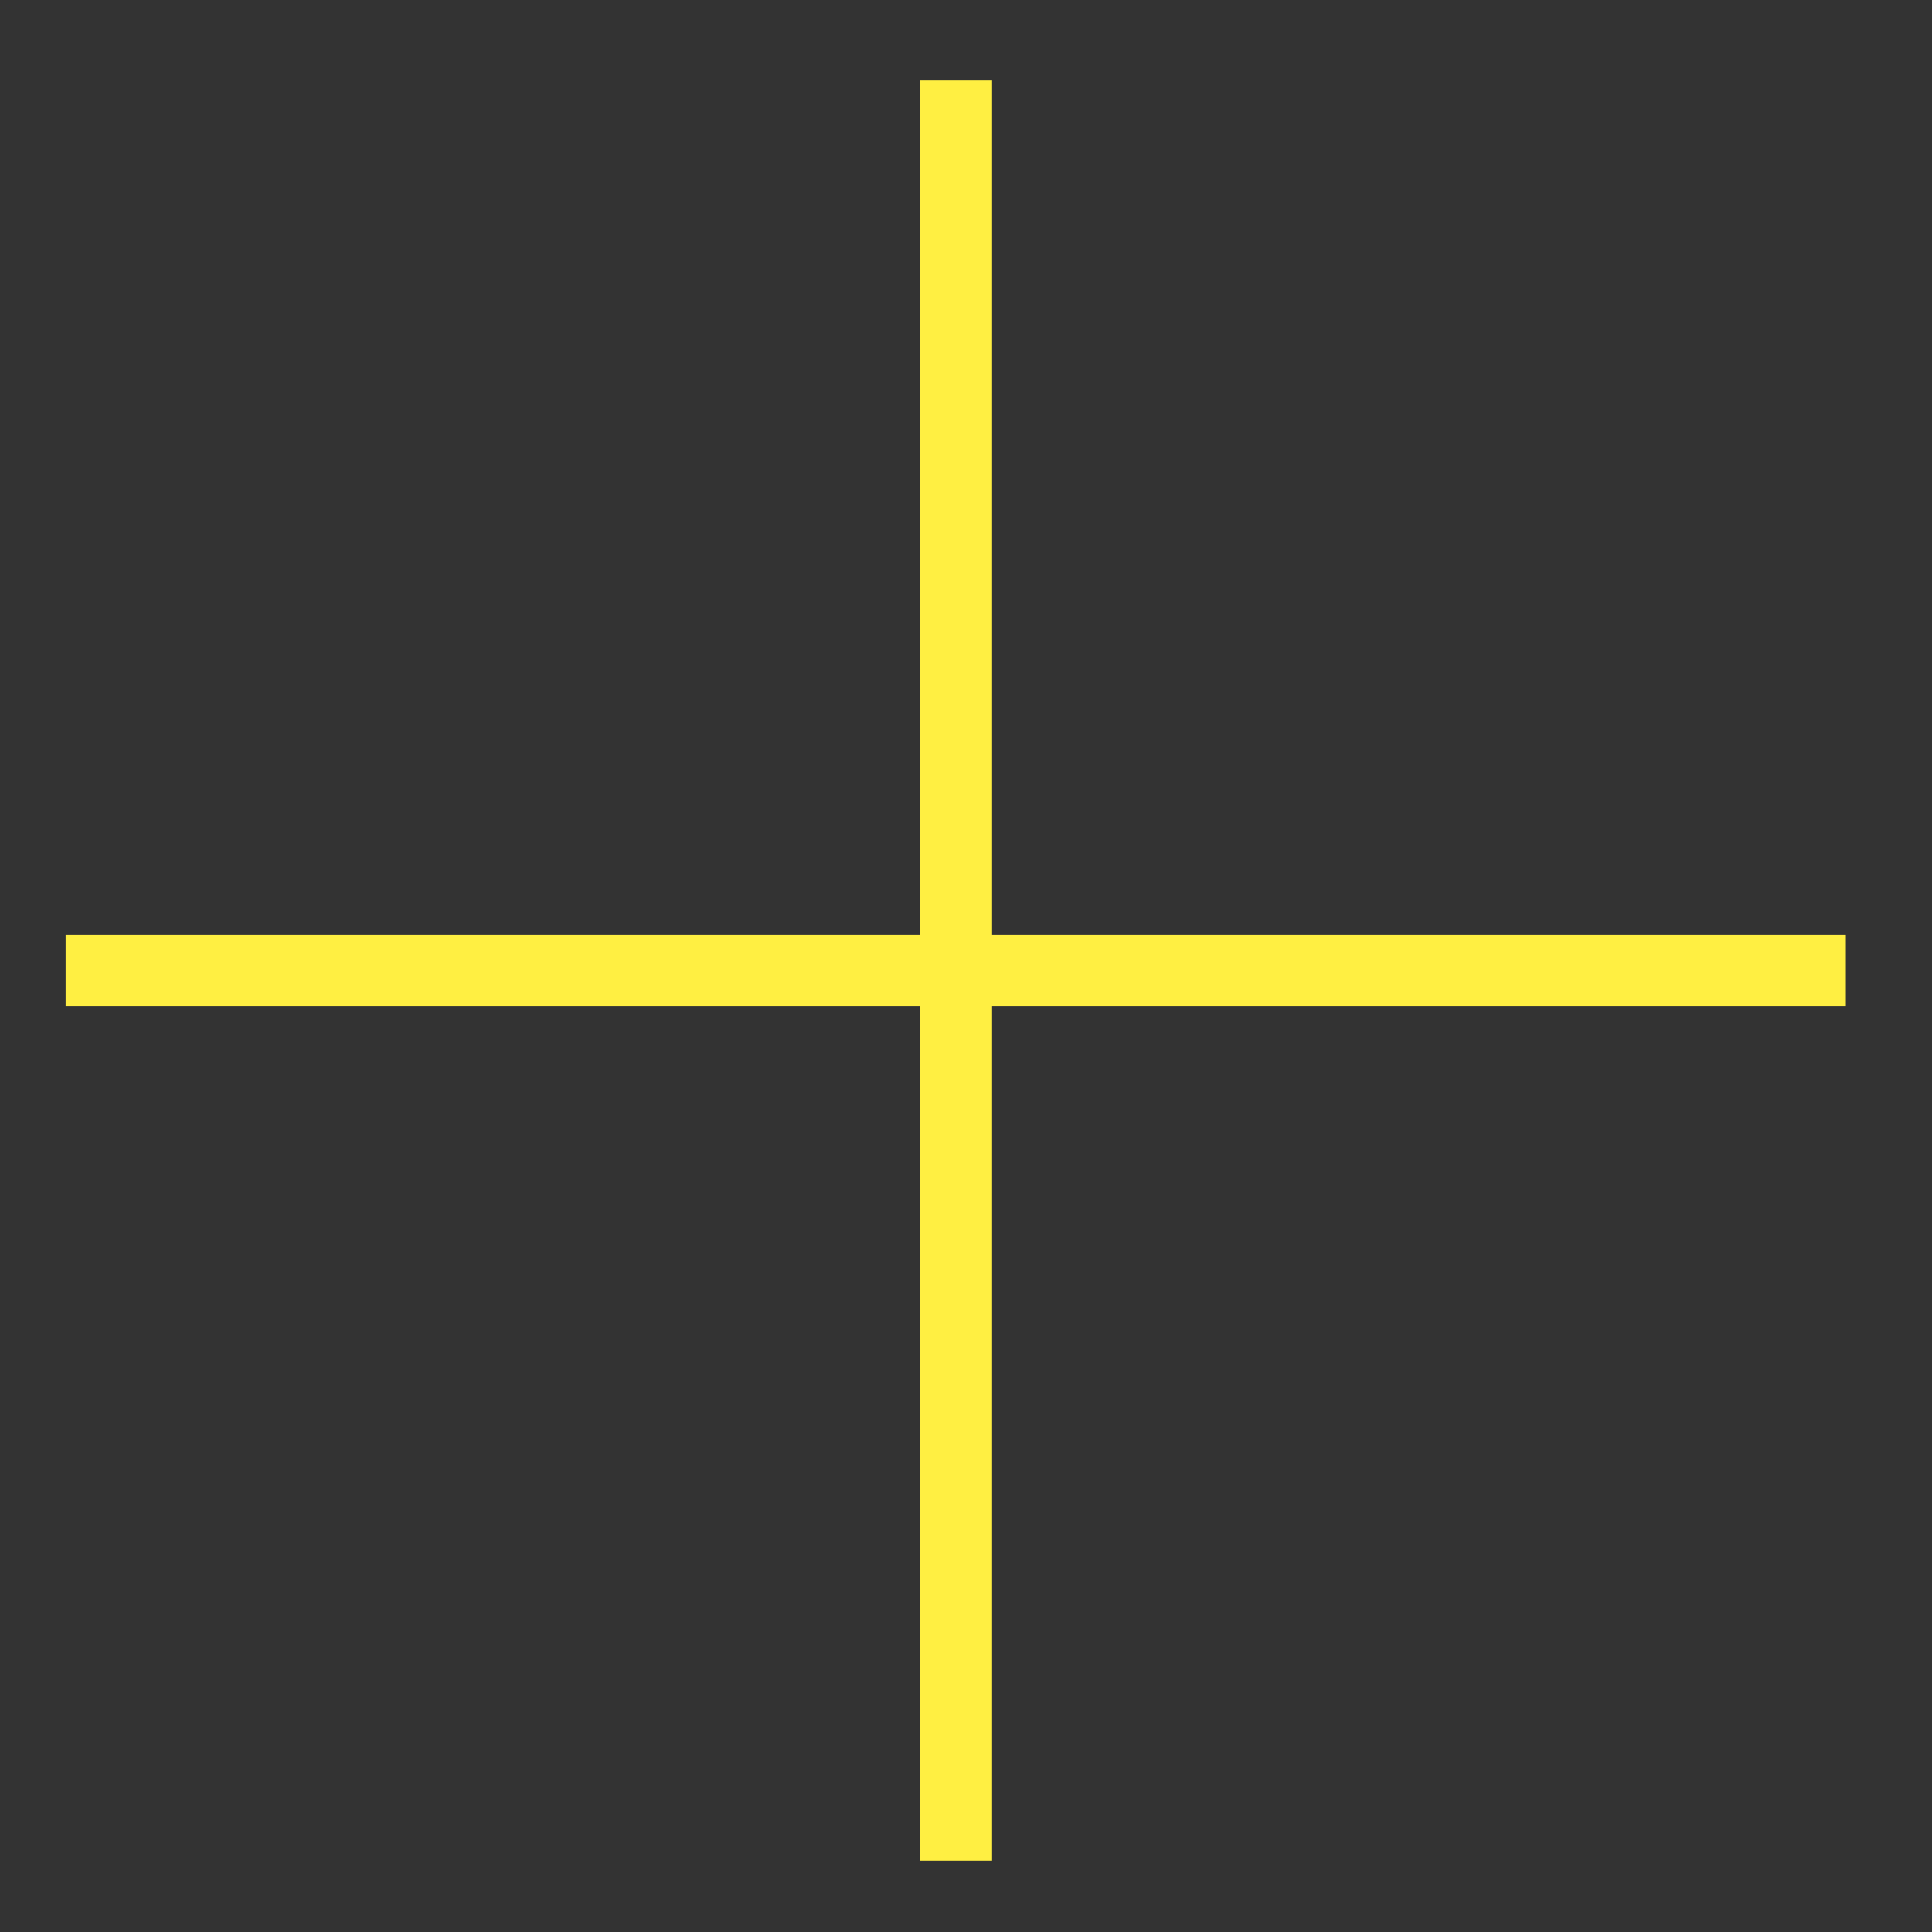
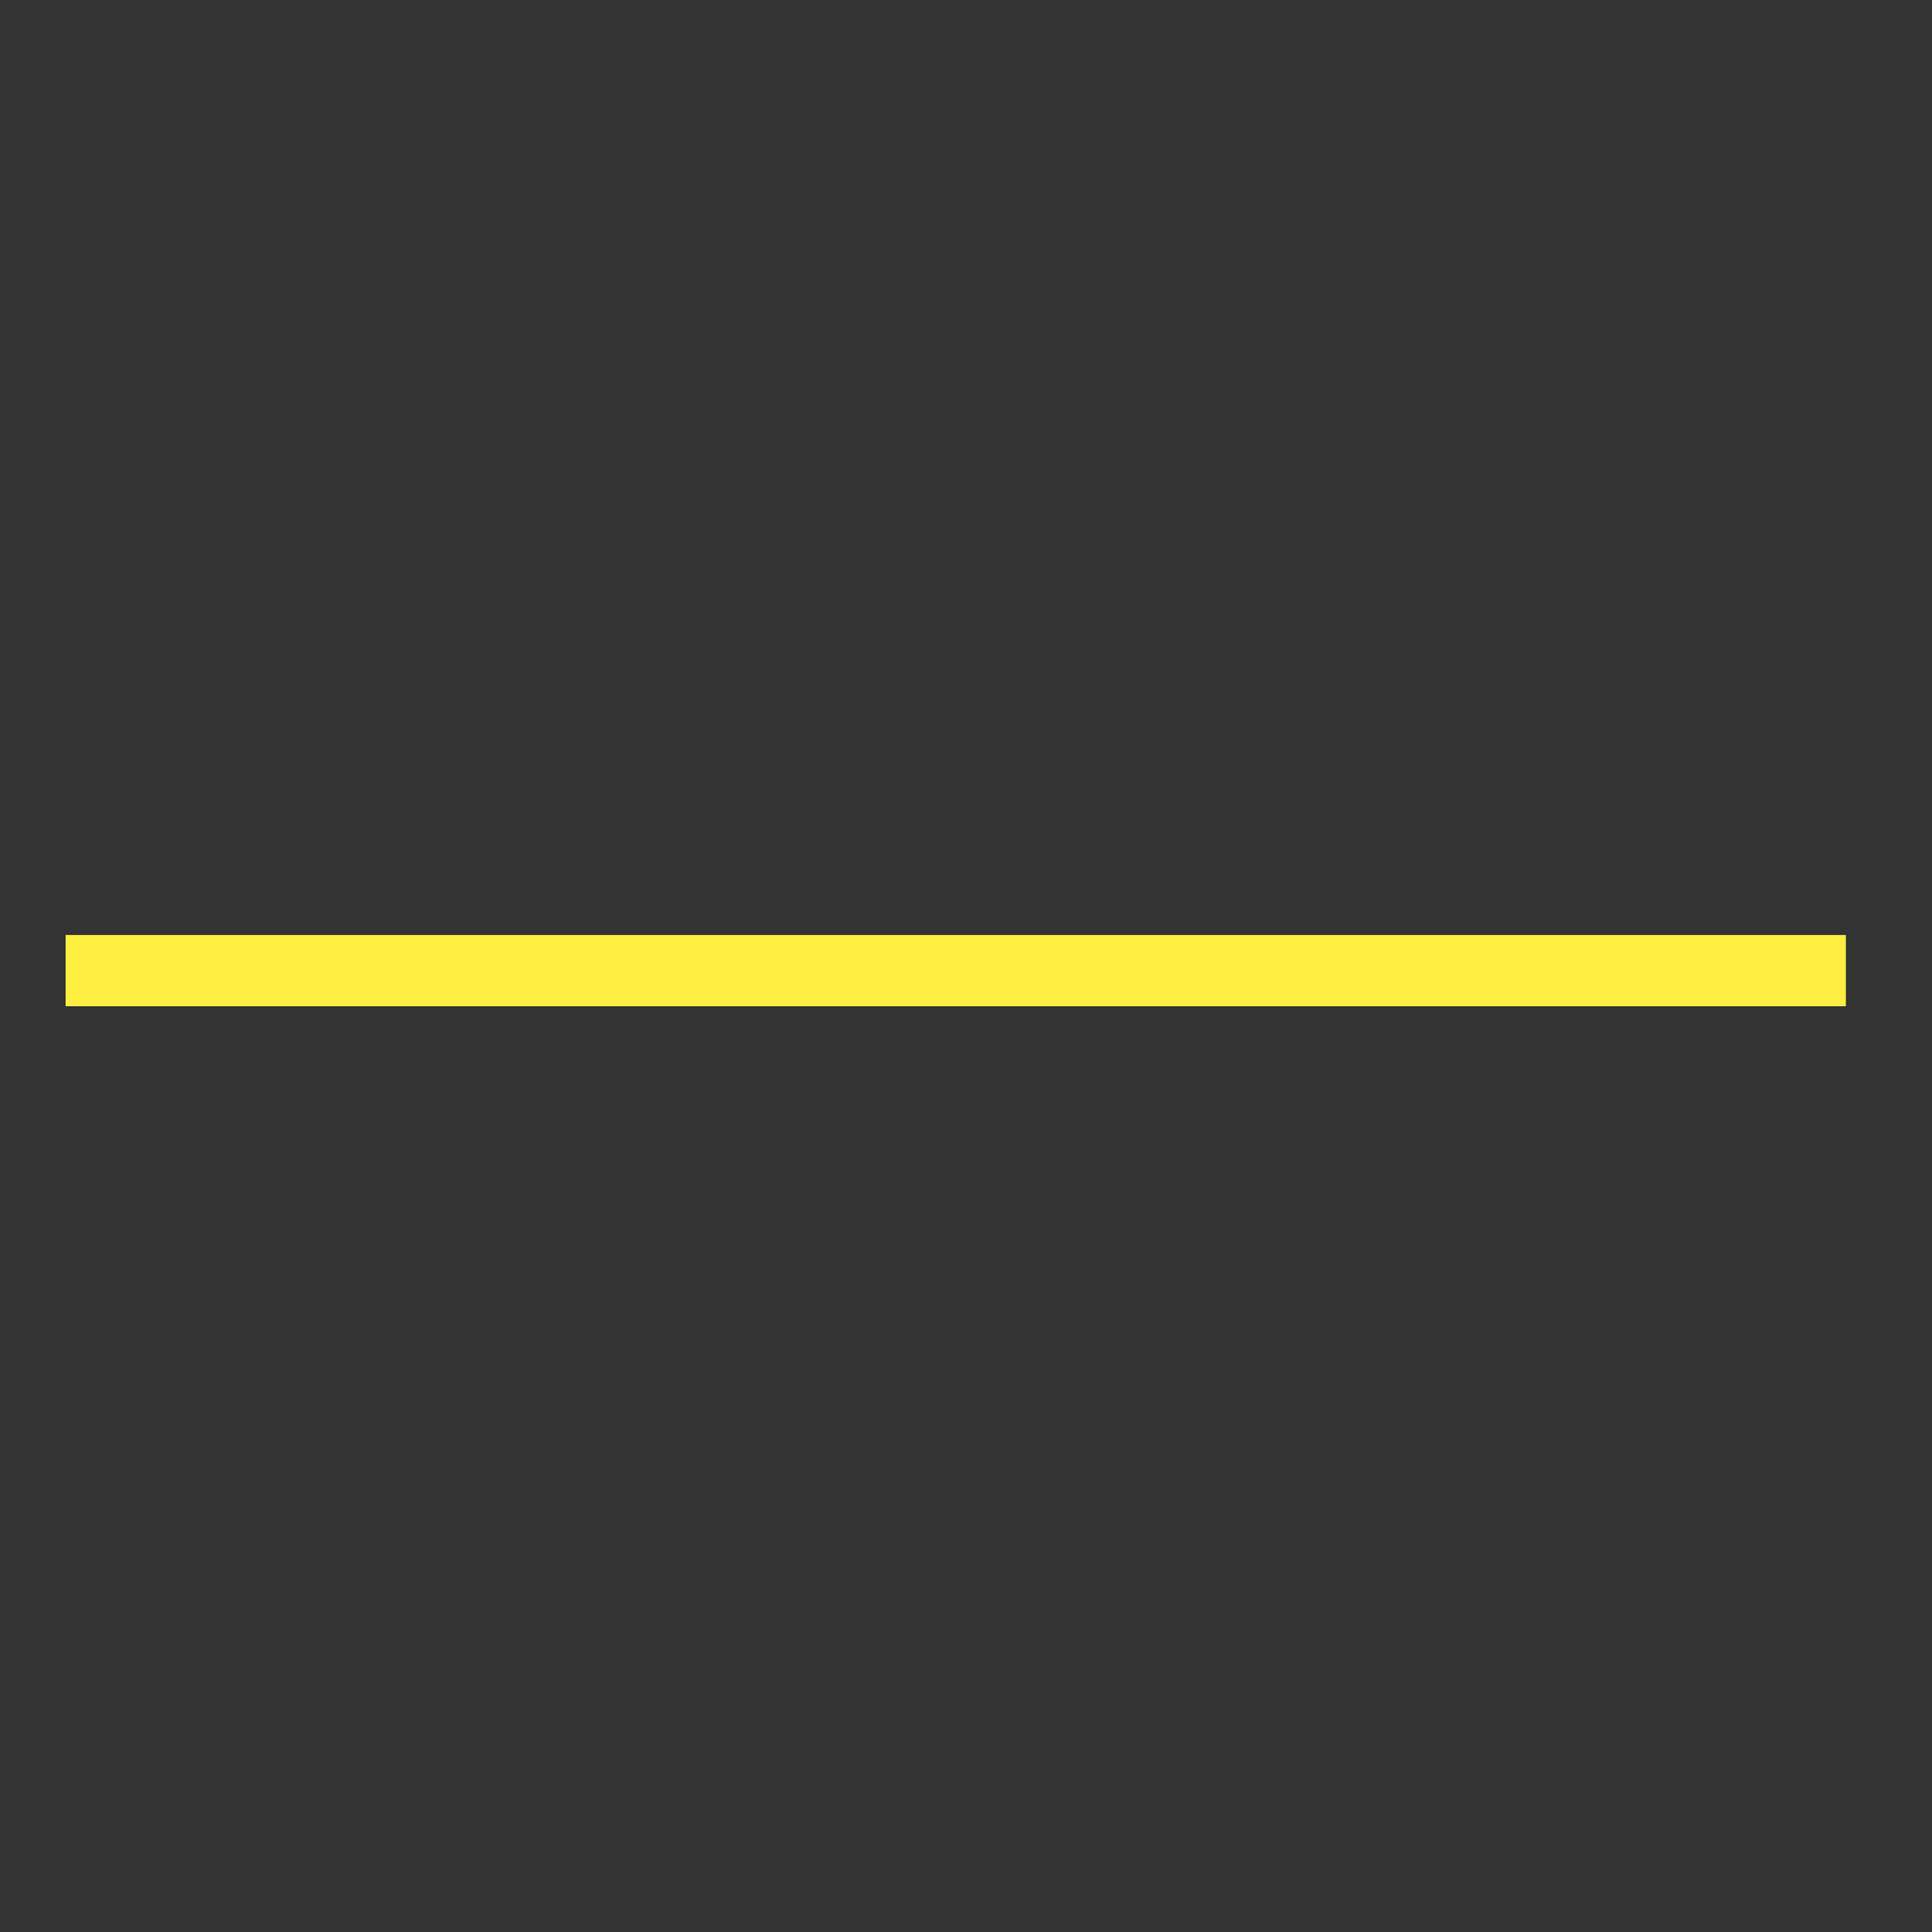
<svg xmlns="http://www.w3.org/2000/svg" id="Ebene_1" viewBox="0 0 48 48">
  <rect x="0" y="0" width="48" height="48" fill="#333333" stroke="none" />
  <defs>
    <style>      .st0 {        fill: #ffef42;      }    </style>
  </defs>
-   <rect class="st0" x="22.86" y="2" width="1.77" height="44.23" />
  <rect class="st0" x="1.63" y="23.23" width="44.23" height="1.77" />
</svg>